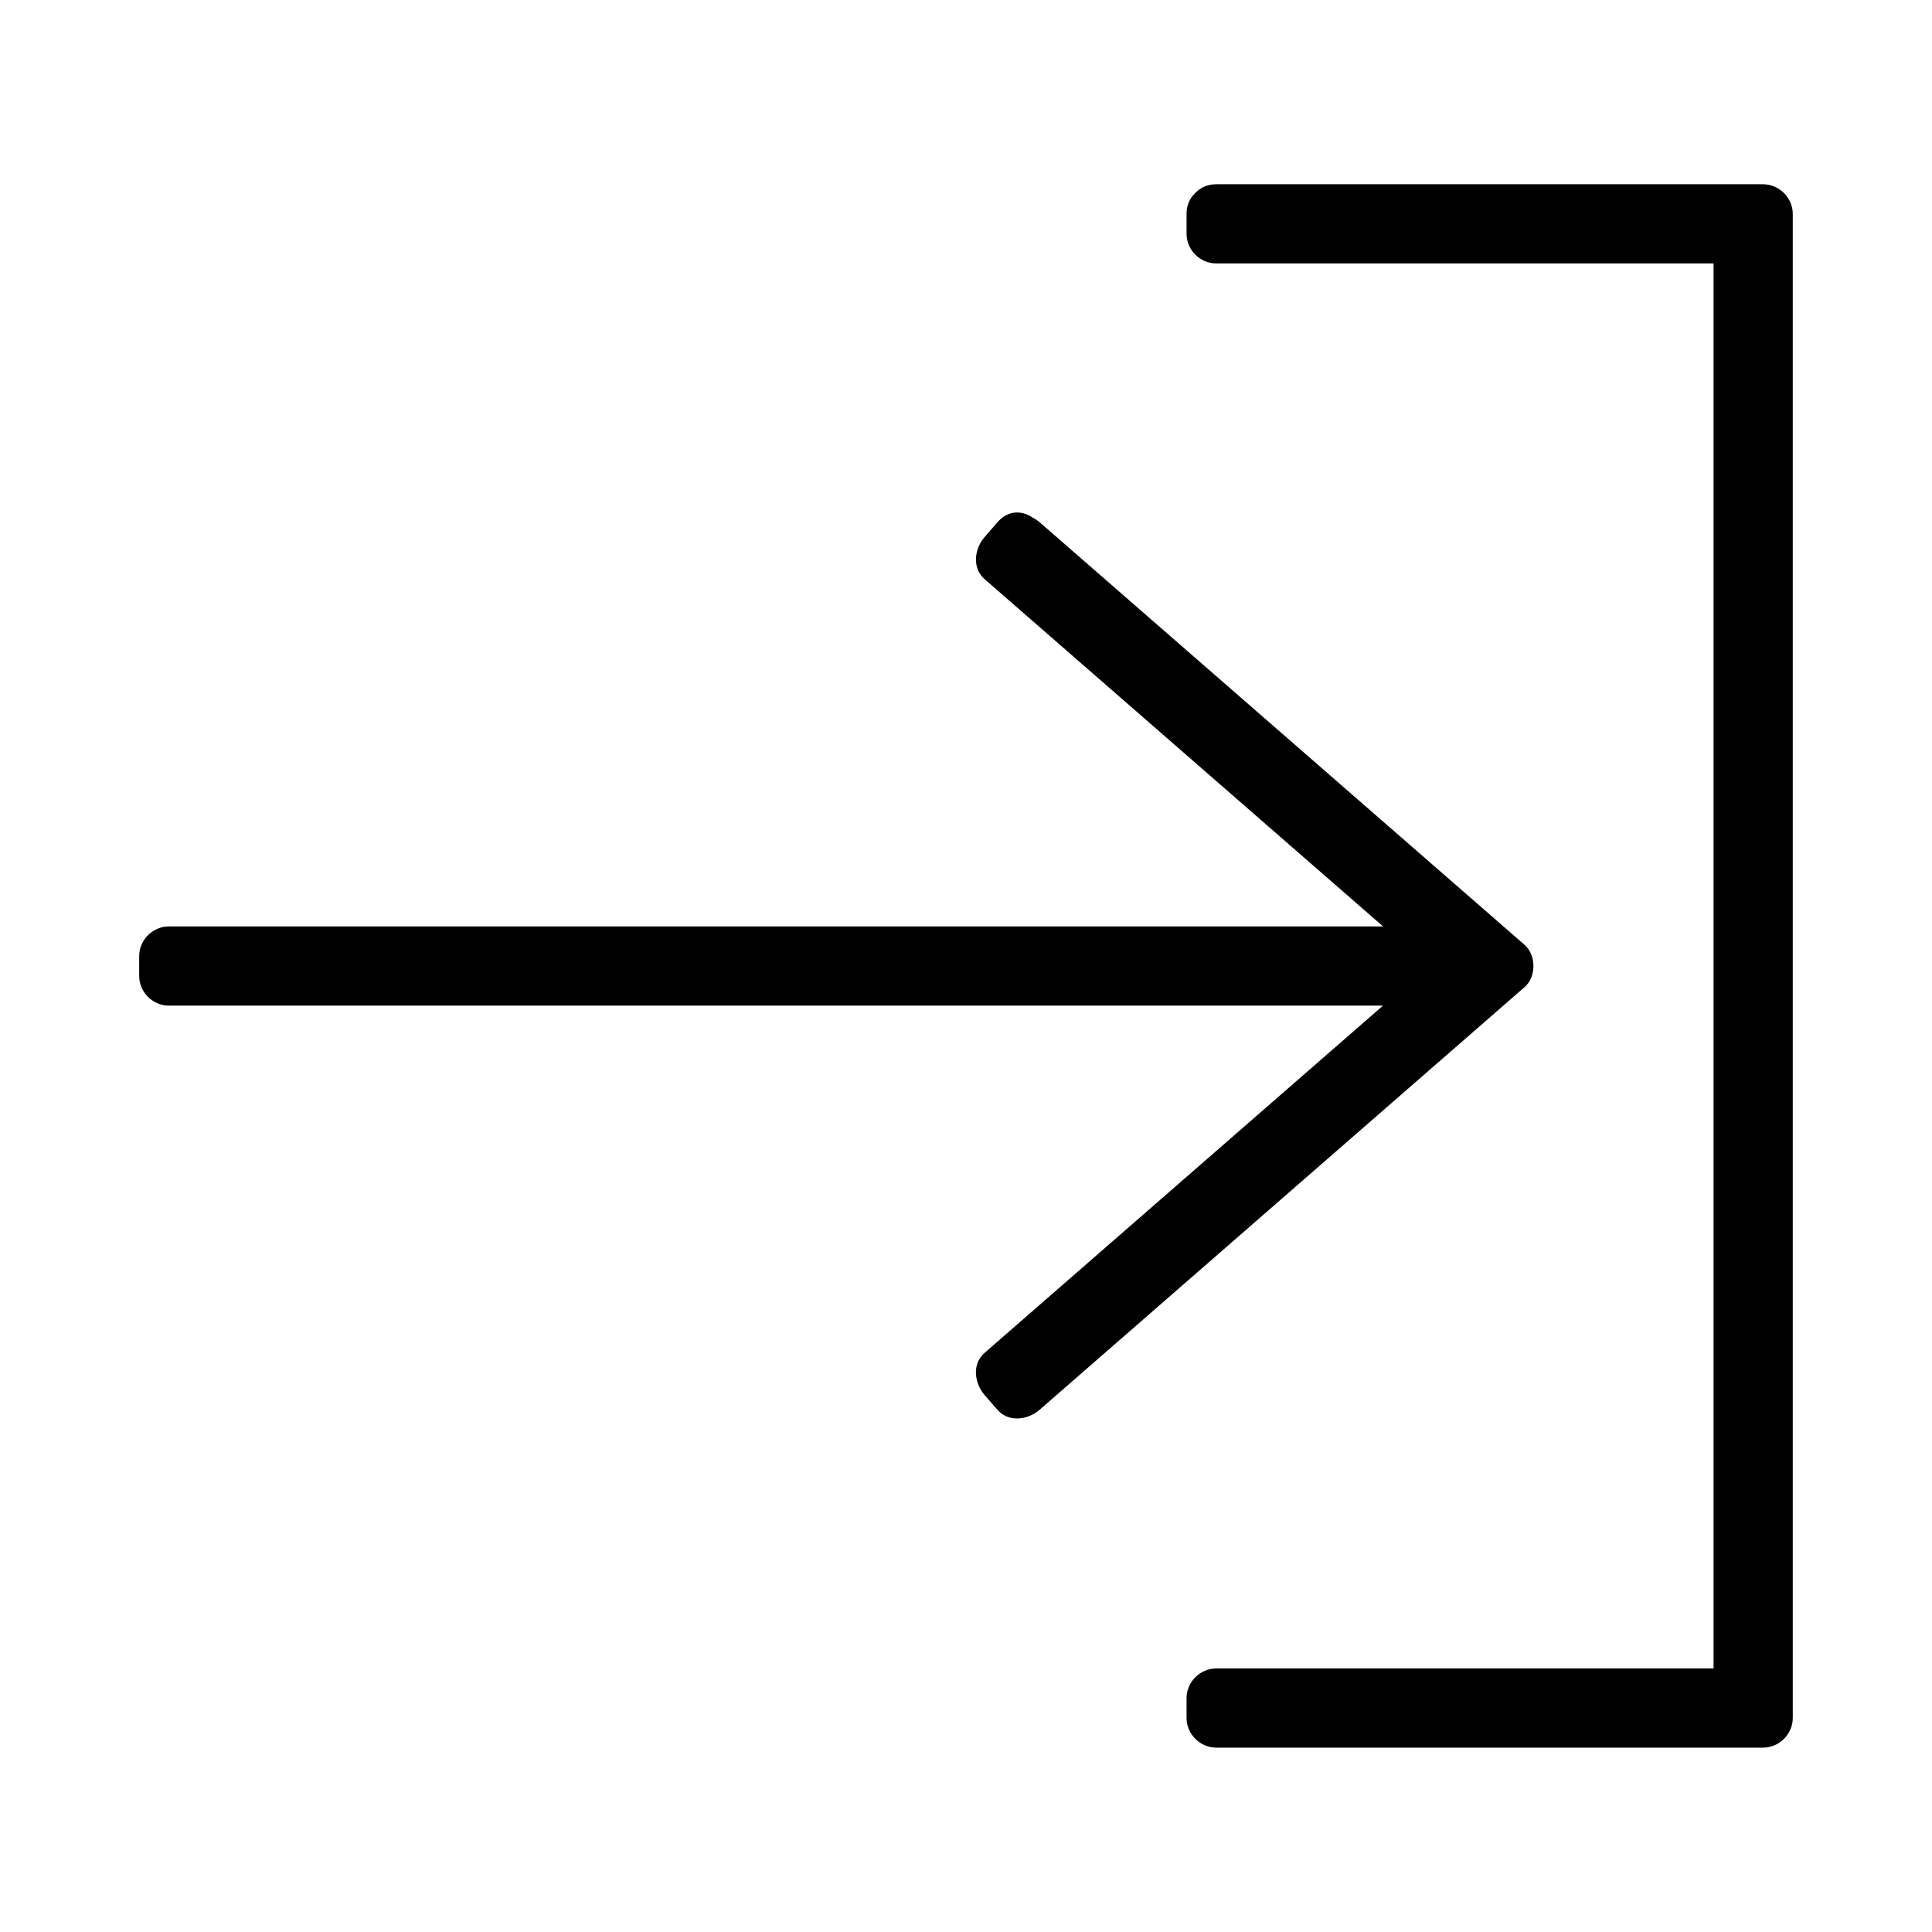
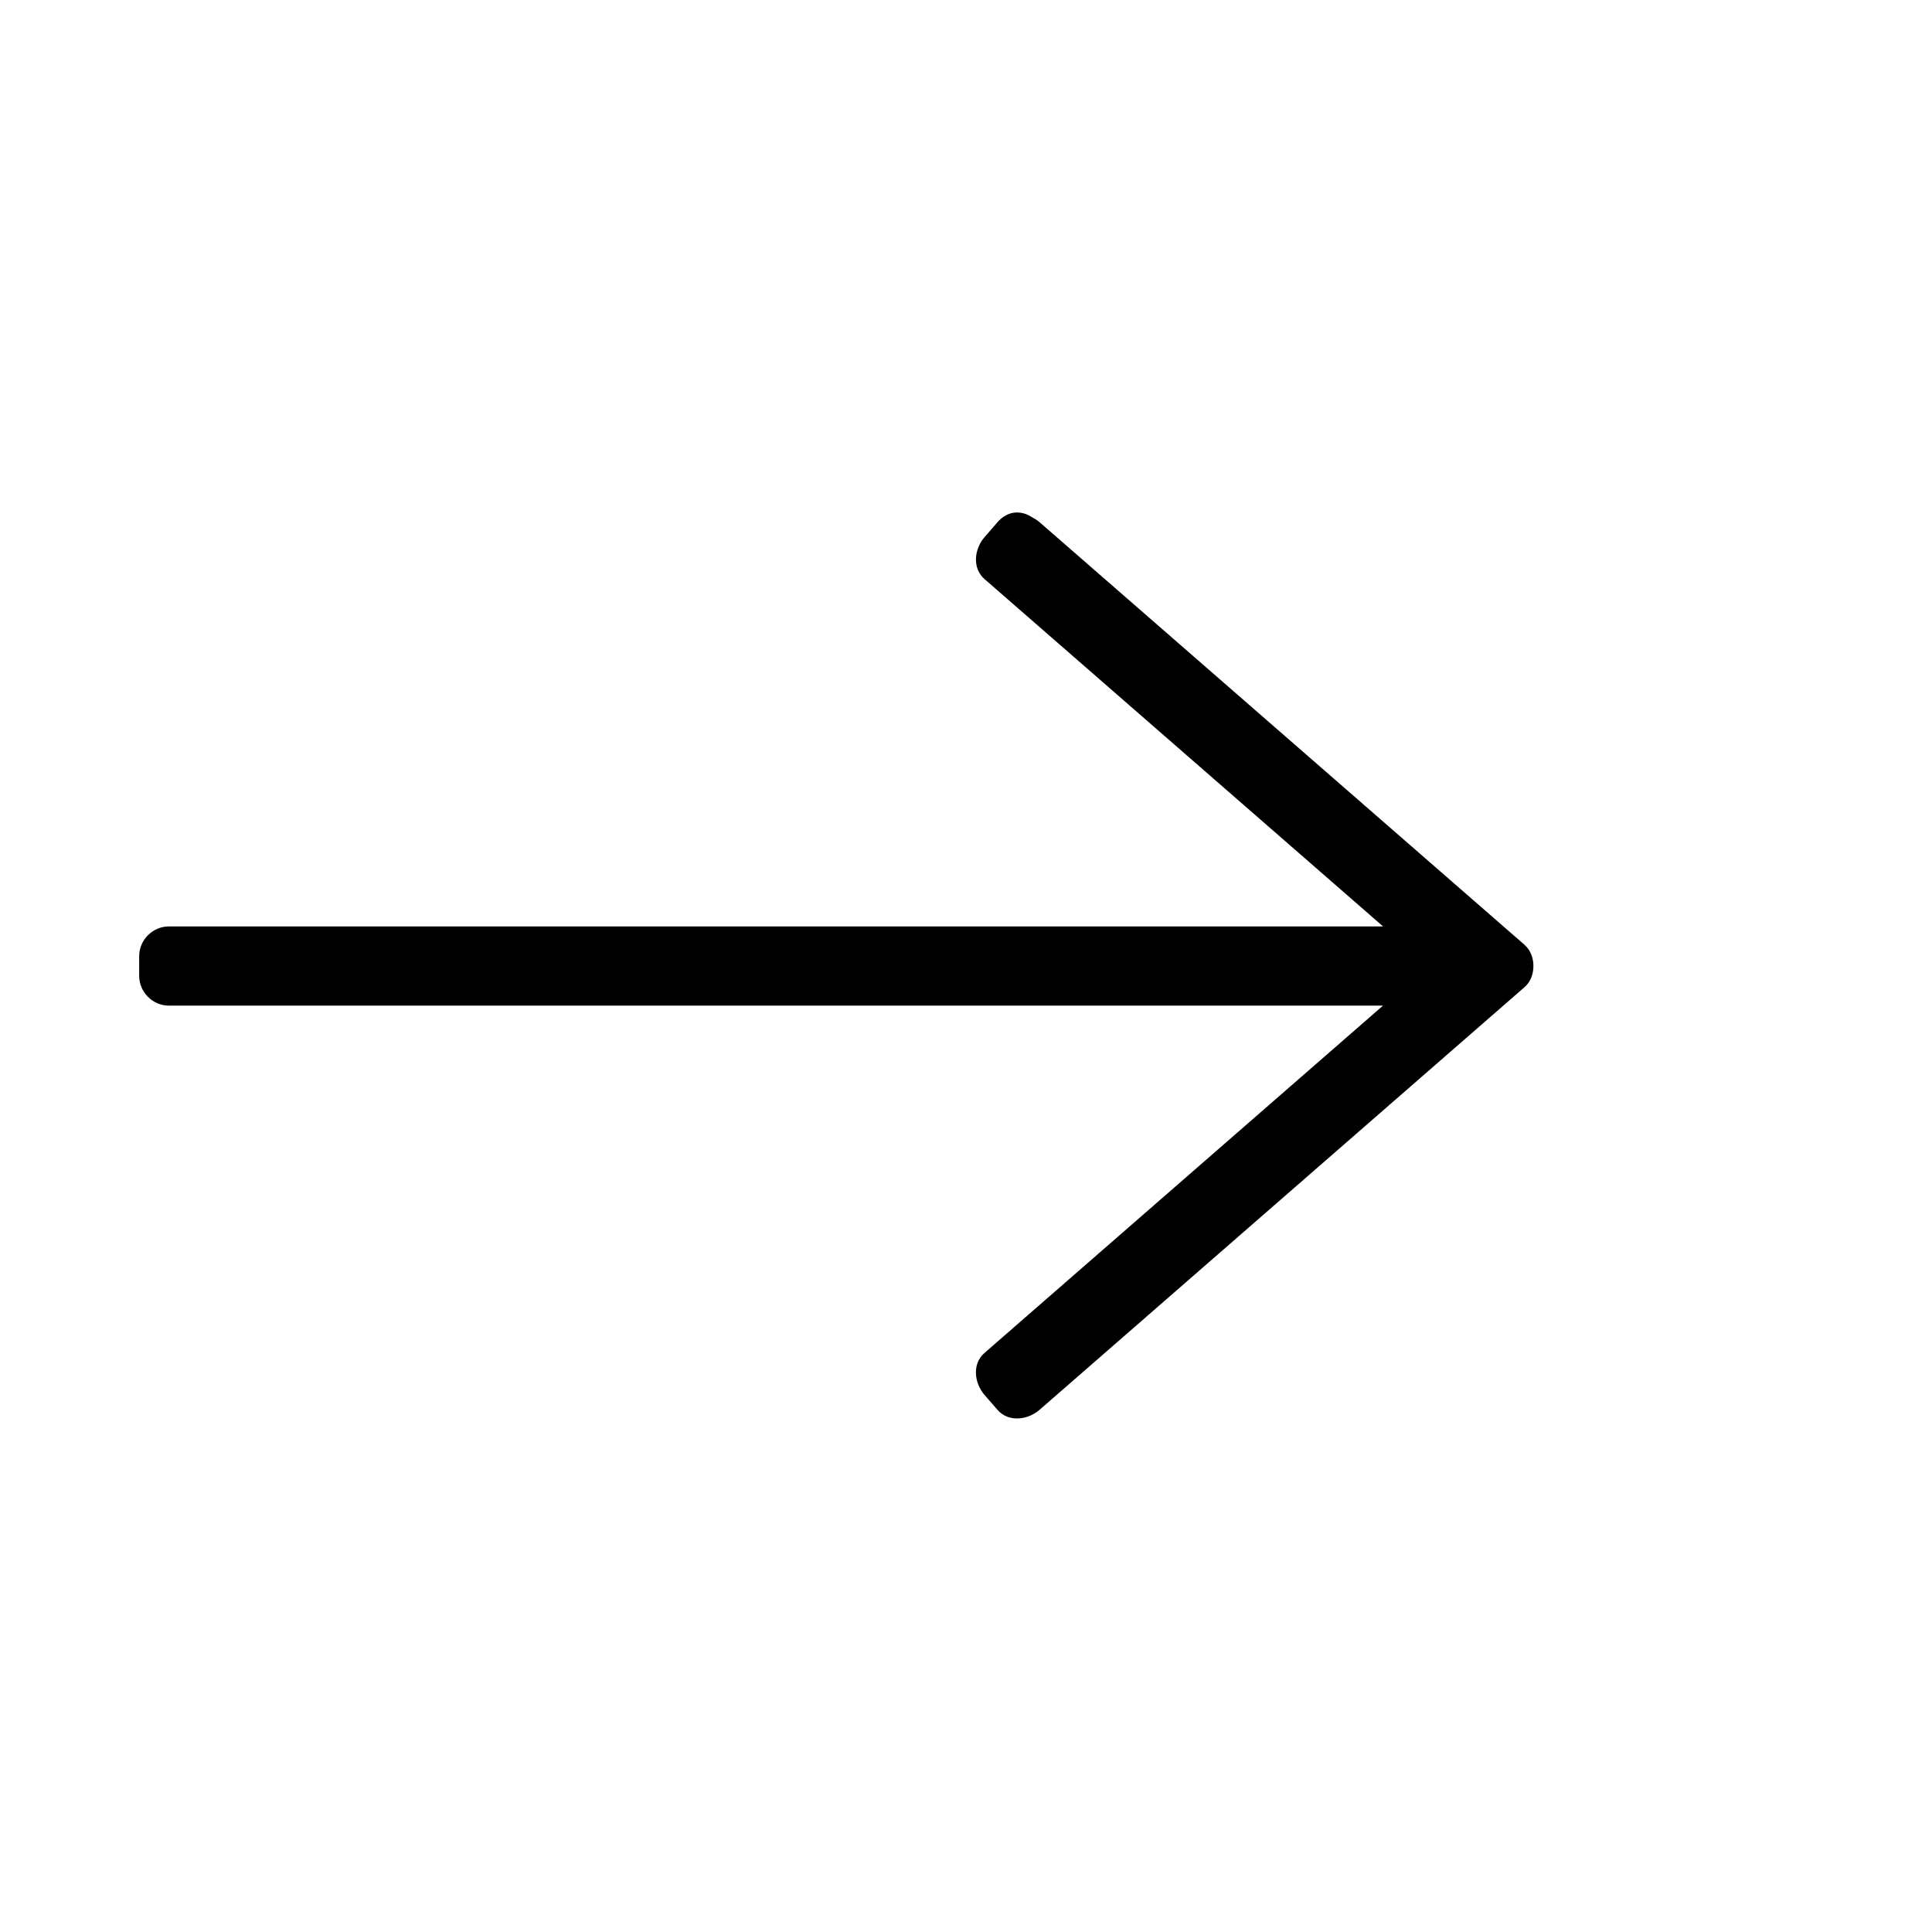
<svg xmlns="http://www.w3.org/2000/svg" fill="#000000" width="800px" height="800px" version="1.1" viewBox="144 144 512 512">
  <g>
    <path d="m548.07 394.43c-42.859-37.352-85.715-74.699-128.58-112.05-0.582-0.508-1.195-0.883-1.816-1.195-2.738-1.906-6.438-2.109-9.316 1.195-1.148 1.316-2.297 2.641-3.441 3.957-2.66 3.059-3.394 8.176 0 11.133 35.207 30.688 70.41 61.363 105.61 92.043h-321.77c-4.293 0-7.871 3.578-7.871 7.871v5.246c0 4.289 3.578 7.871 7.871 7.871h321.75c-35.199 30.68-70.402 61.355-105.6 92.035-3.394 2.953-2.66 8.07 0 11.133 1.148 1.316 2.297 2.641 3.441 3.957 2.953 3.394 8.078 2.664 11.133 0 42.859-37.352 85.715-74.707 128.58-112.06 3.082-2.676 3.082-8.449 0-11.129z" />
-     <path d="m611.23 192.83h-144.91c-2.312 0-4.078 0.844-5.344 2.109-0.078 0.062-0.141 0.137-0.215 0.203-0.066 0.074-0.141 0.141-0.203 0.219-1.266 1.254-2.109 3.019-2.109 5.336v5.246c0 4.293 3.586 7.871 7.871 7.871h131.79v372.34h-131.79c-4.289 0-7.871 3.586-7.871 7.871v5.246c0 4.289 3.586 7.871 7.871 7.871h144.91c4.289 0 7.871-3.586 7.871-7.871v-398.58c0-4.273-3.582-7.859-7.871-7.859z" />
  </g>
</svg>